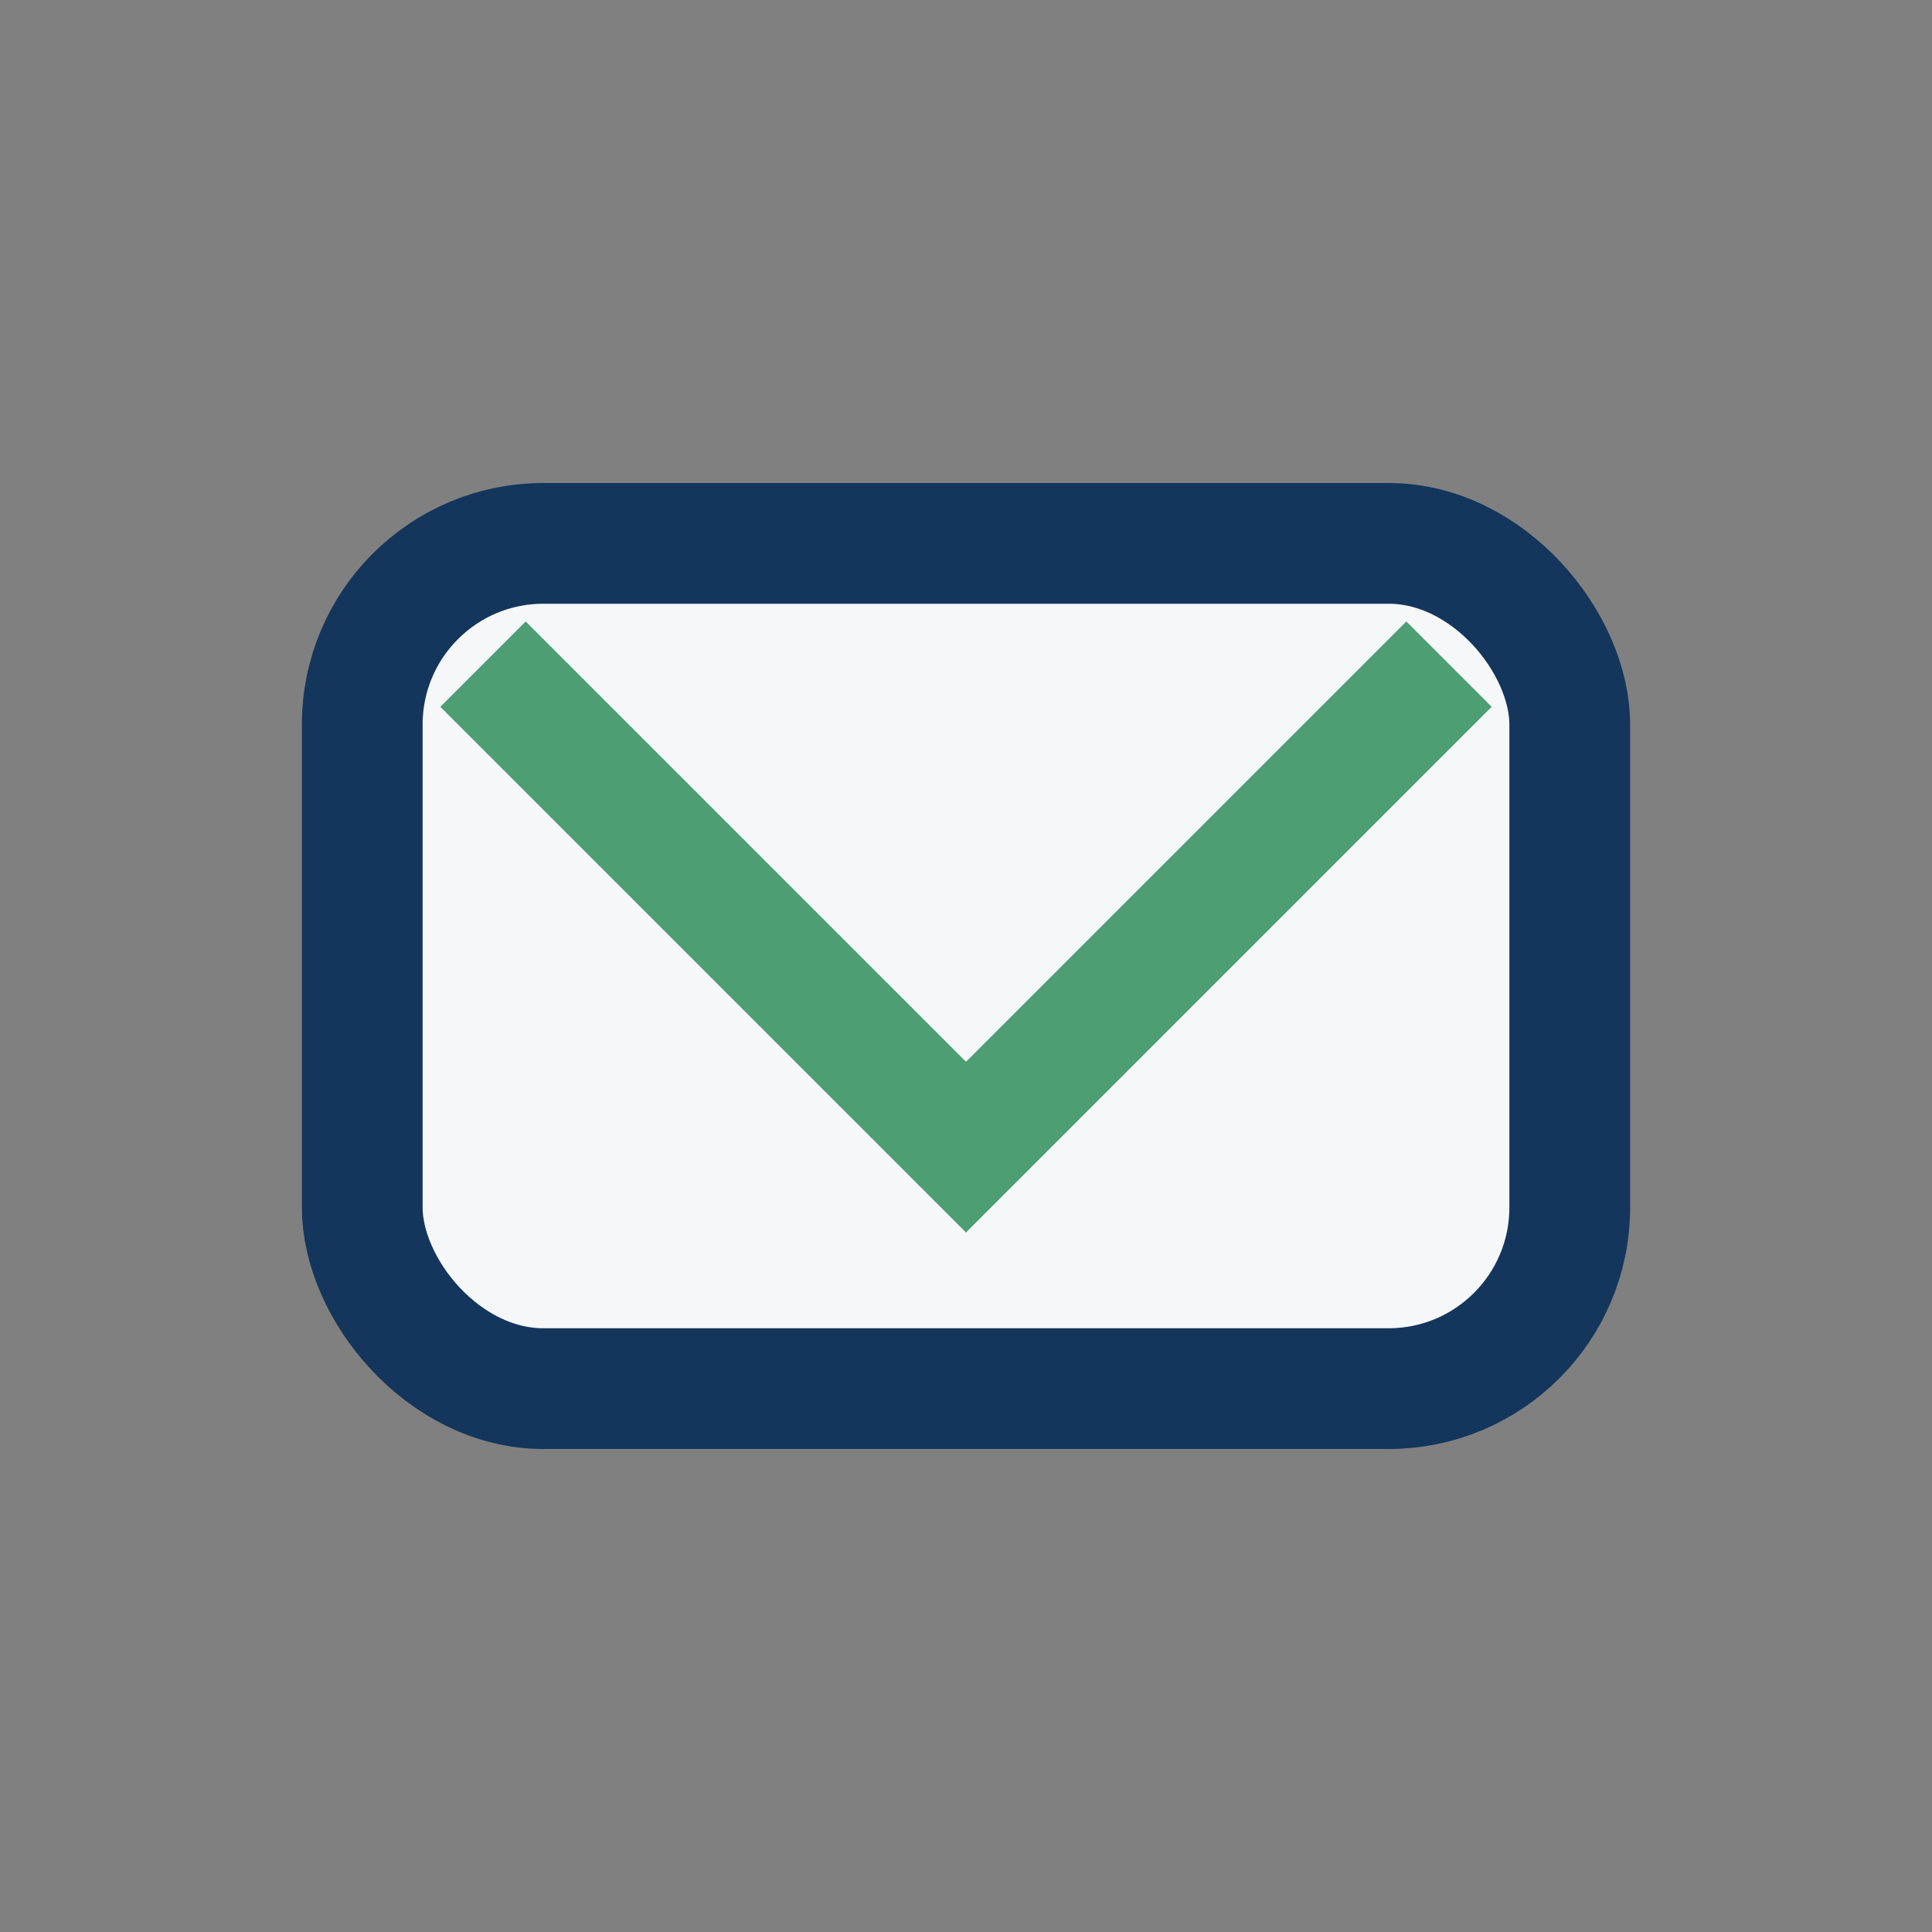
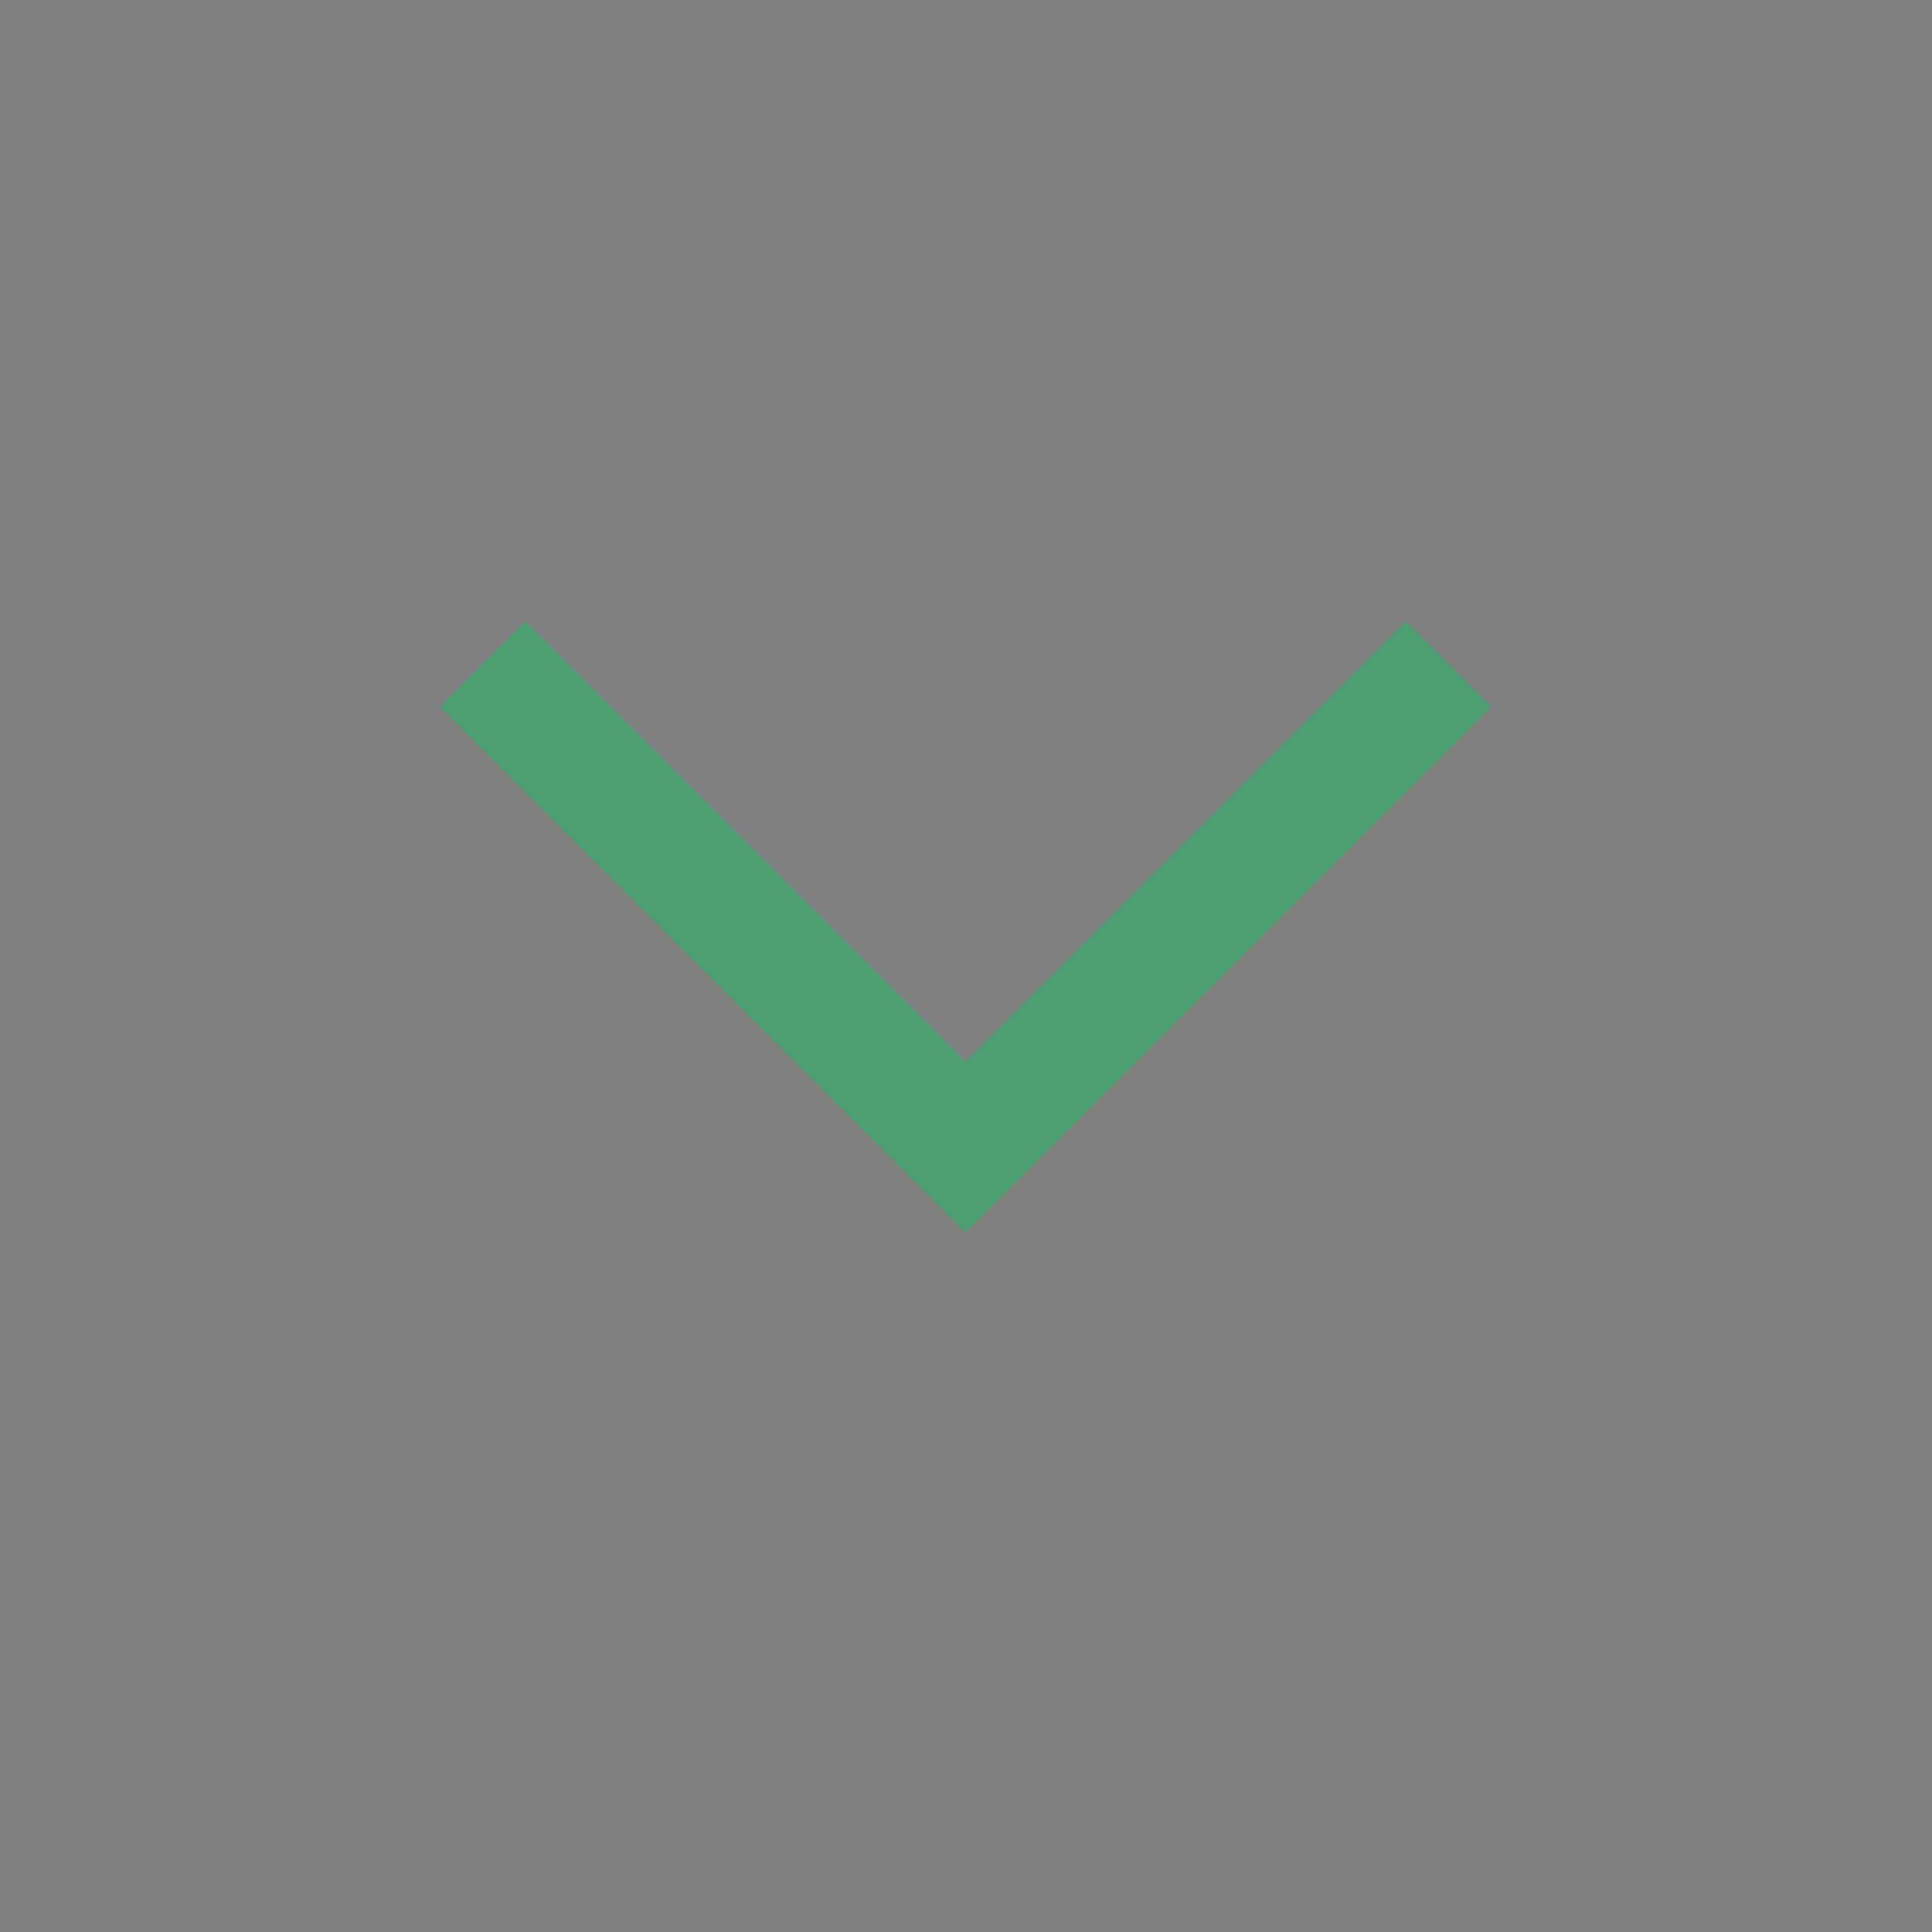
<svg xmlns="http://www.w3.org/2000/svg" width="32" height="32" viewBox="0 0 32 32">
  <rect x="0" y="0" width="32" height="32" fill="#808080" stroke="none" />
-   <rect x="6" y="9" width="20" height="14" rx="3" fill="#F6F7F8" stroke="#14365C" stroke-width="2" />
  <path d="M8 11l8 8 8-8" fill="none" stroke="#4D9F73" stroke-width="2" />
</svg>